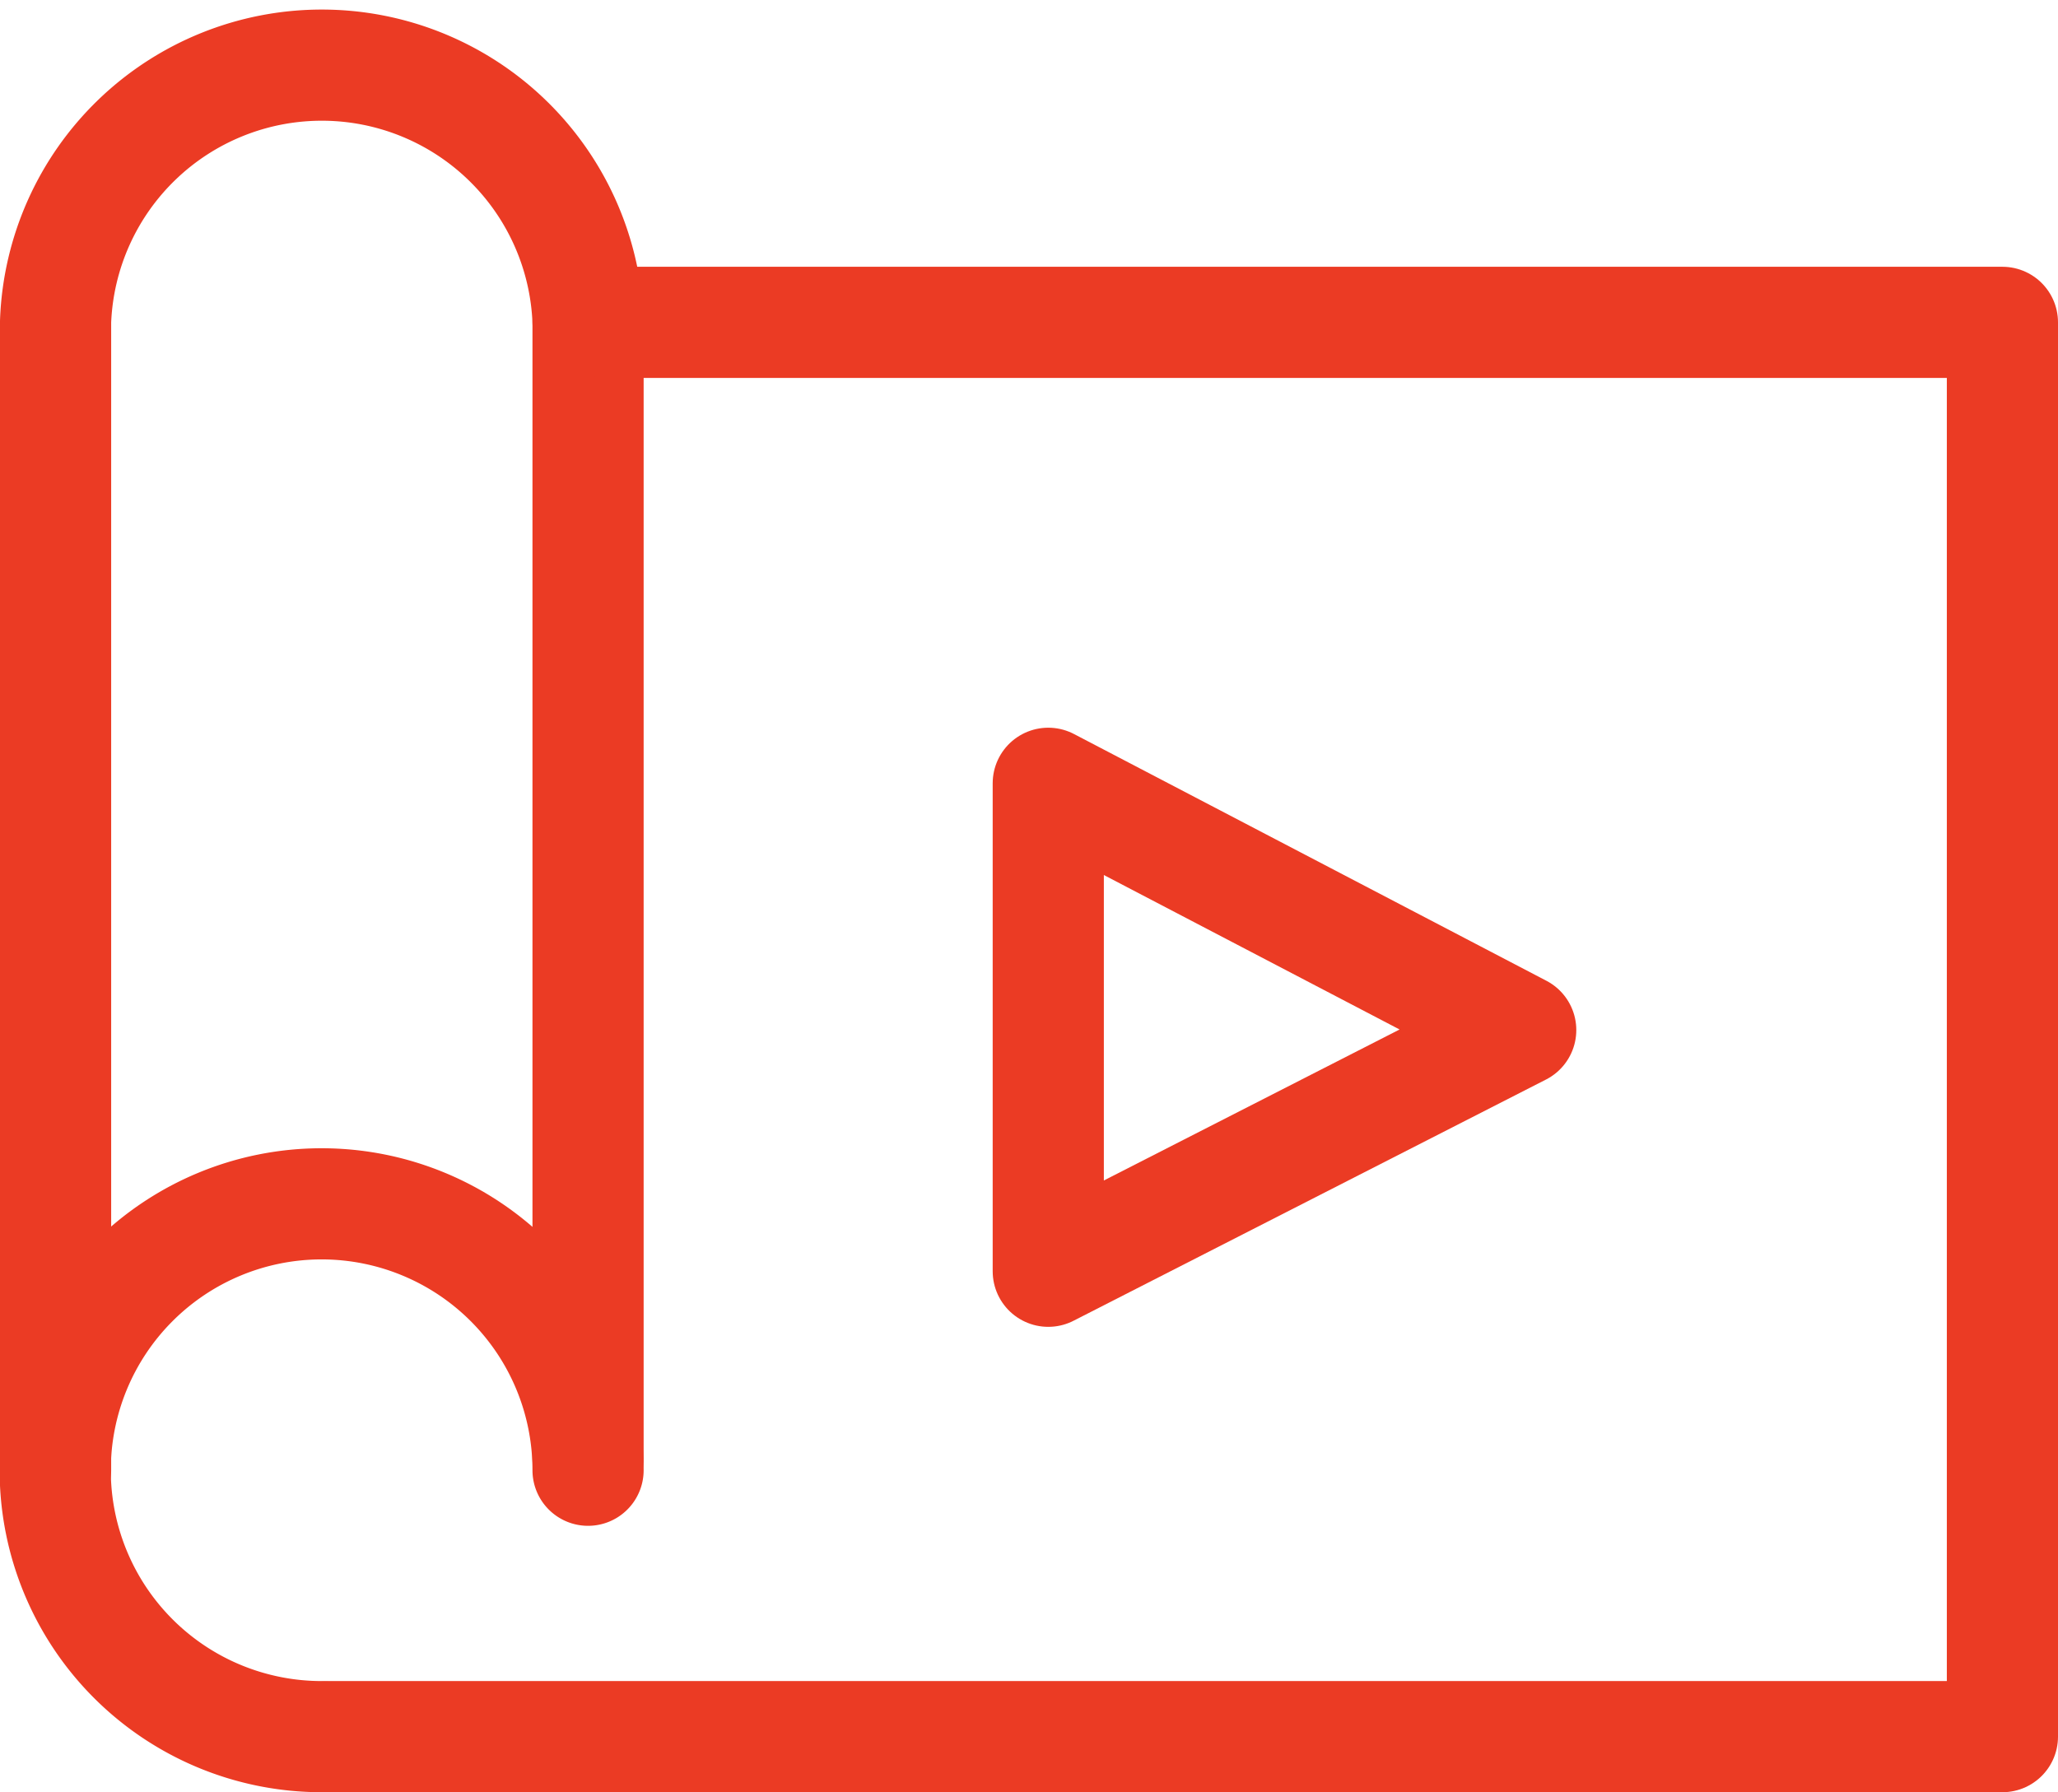
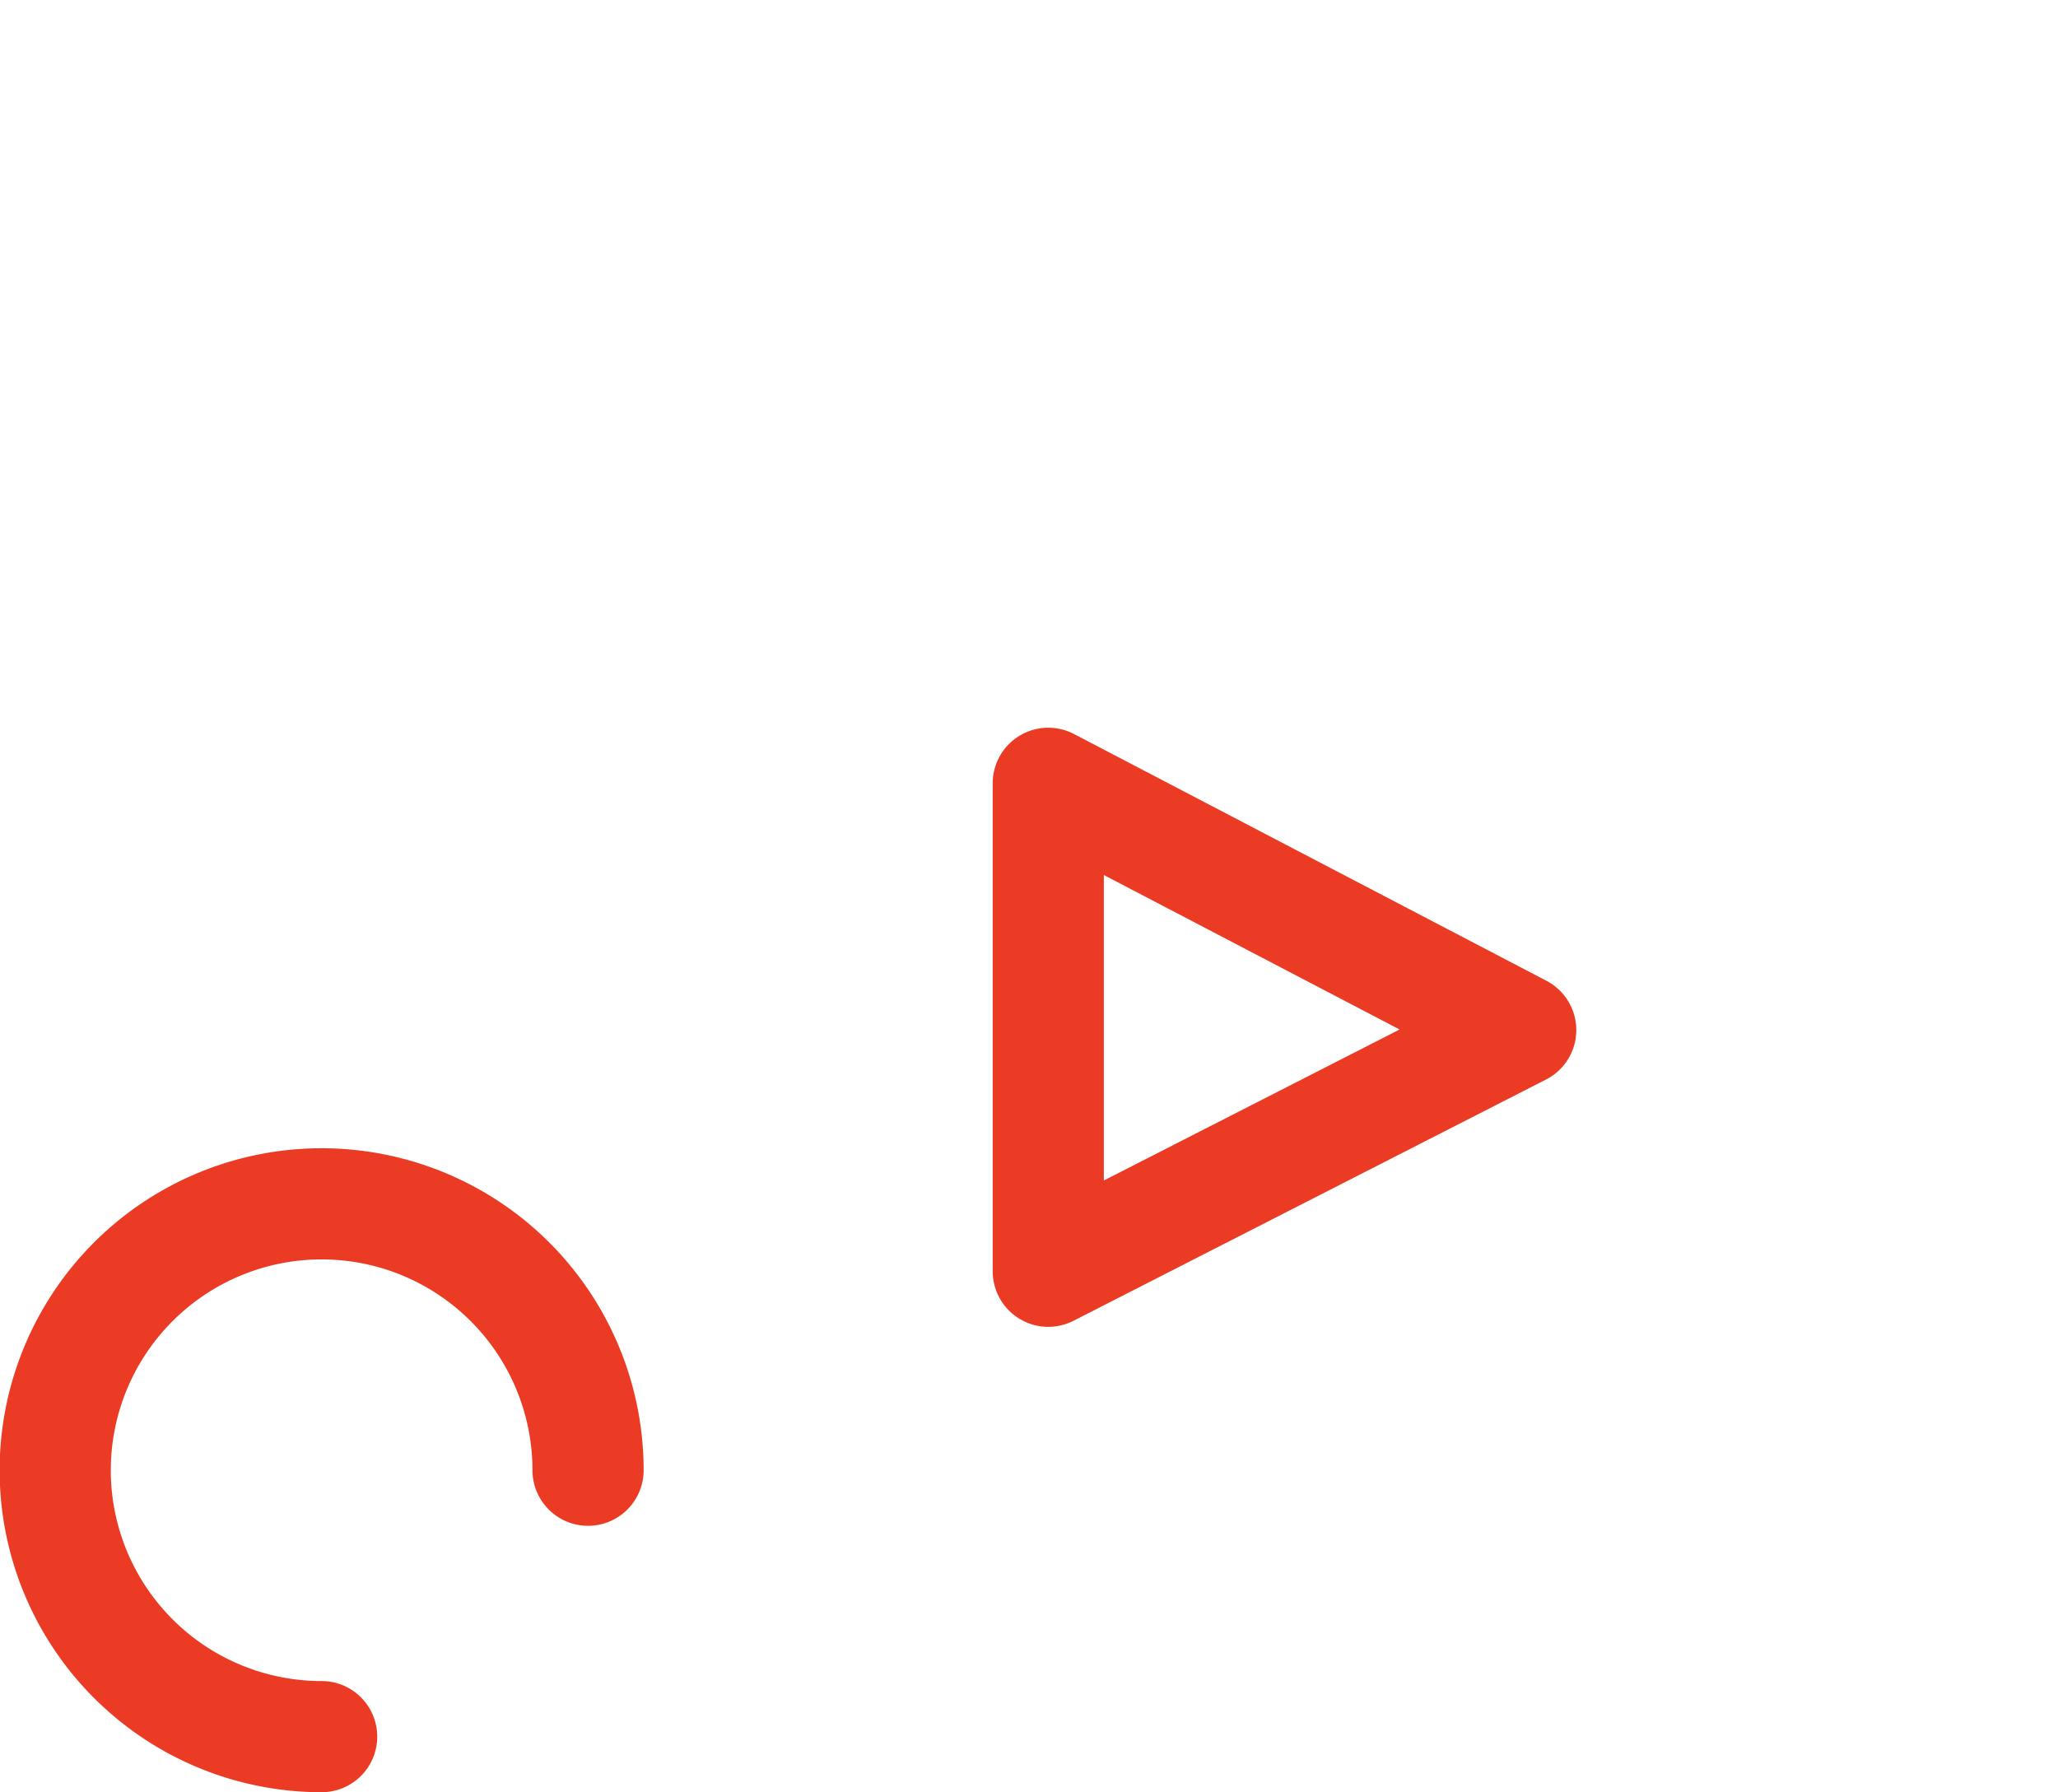
<svg xmlns="http://www.w3.org/2000/svg" viewBox="0 0 55.54 48.37">
  <defs>
    <style>.cls-1{fill:none;stroke:rgb(235,59,36);stroke-linecap:round;stroke-linejoin:round;stroke-width:3px;}</style>
  </defs>
  <title>Fichier 9</title>
  <g id="Calque_2" data-name="Calque 2">
    <g id="Calque_2-2" data-name="Calque 2">
-       <polyline class="cls-1" points="8.9 46.87 54.04 46.87 54.04 8.7 15.87 8.7 15.87 39.37" />
      <path class="cls-1" d="M8.68,46.87a7.19,7.19,0,1,1,7.19-7.19" />
-       <path class="cls-1" d="M15.87,8.68a7.19,7.19,0,0,0-14.37,0v31" />
      <polygon class="cls-1" points="28.29 21.14 28.29 34.31 41.04 27.8 28.29 21.14" />
    </g>
  </g>
</svg>